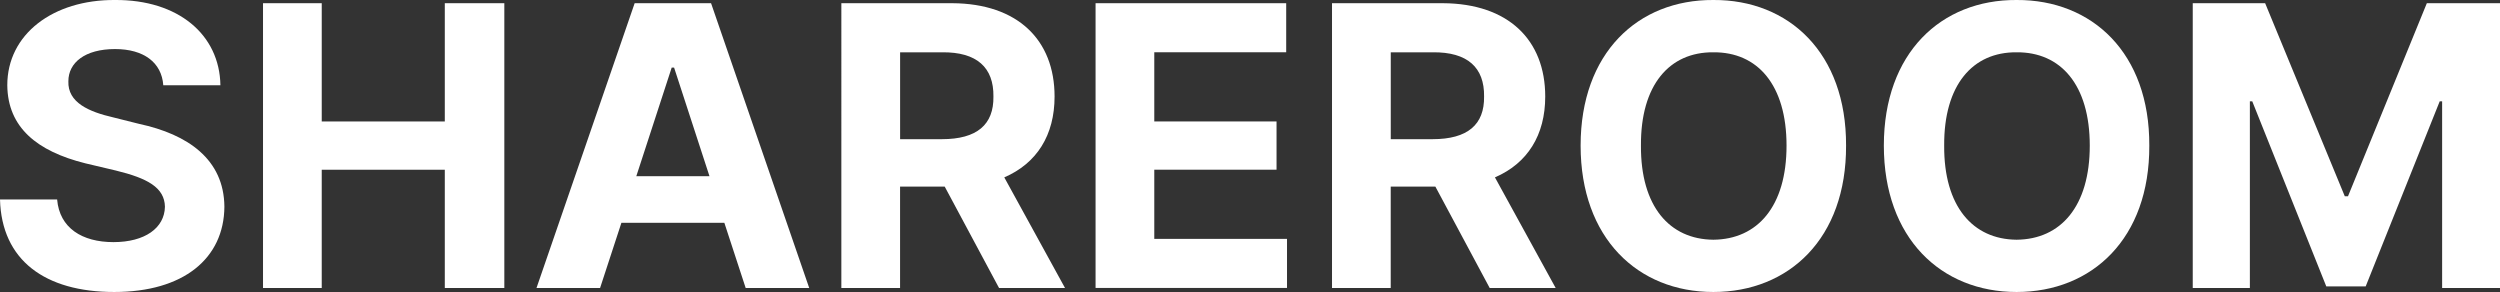
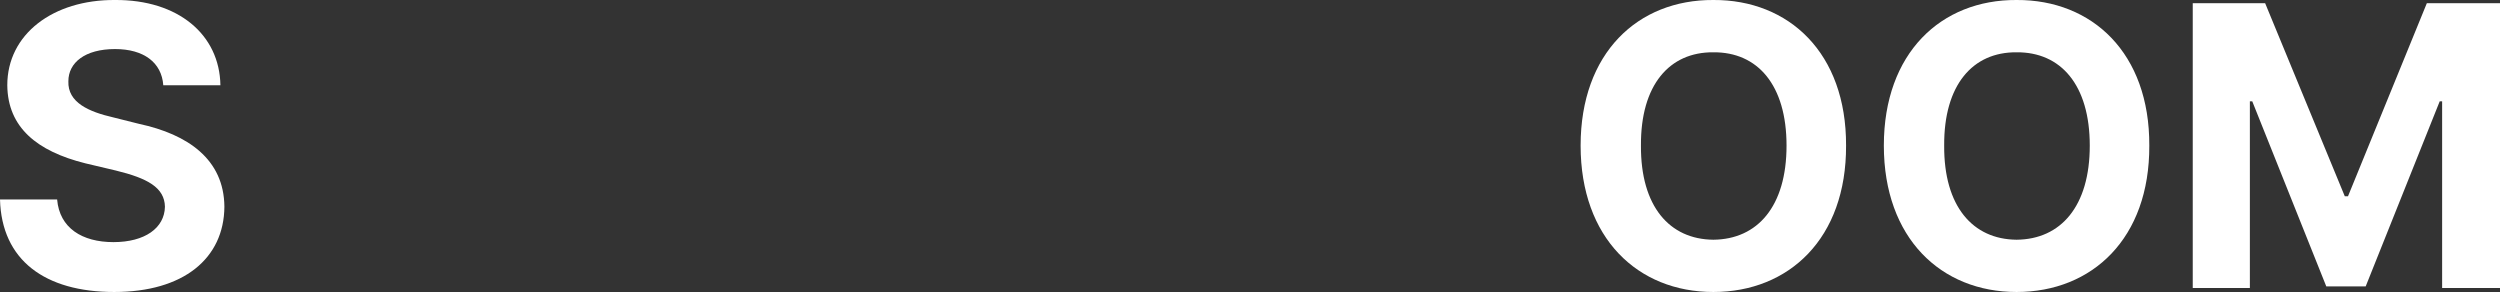
<svg xmlns="http://www.w3.org/2000/svg" id="Layer_2" viewBox="0 0 709.36 82.85">
  <rect x="0" y="0" width="709.36" height="82.85" fill="#333333" stroke="none" />
  <defs>
    <style>
      .cls-1 {
        fill: #fff;
      }
    </style>
  </defs>
  <g id="_로고" data-name="로고">
    <g>
      <path class="cls-1" d="M32.64,13.92c-8.56,0-13.24,3.88-13.24,9.13-.23,6.05,5.82,8.67,12.78,10.27l7.3,1.83c13.81,2.97,24.08,10.04,24.19,23.51-.11,14.72-11.64,24.19-31.27,24.19S.46,73.84,0,56.6h16.21c.68,8.1,7.08,12.1,15.98,12.1s14.49-3.99,14.61-10.04c-.11-5.48-5.02-8.1-13.92-10.27l-8.67-2.05c-13.69-3.42-22.02-10.16-22.14-22.14C2.05,9.7,15.06-.11,32.64,0c17.92-.11,29.67,9.81,29.9,24.19h-16.21c-.46-6.5-5.59-10.27-13.69-10.27Z" />
-       <path class="cls-1" d="M74.63.91h16.66v33.55h34.92V.91h16.89v80.8h-16.89v-33.55h-34.92v33.55h-16.66V.91Z" />
-       <path class="cls-1" d="M152.23,81.71L180.08.91h21.68l27.85,80.8h-18.03l-6.05-18.49h-29.21l-6.05,18.49h-18.03ZM201.31,49.99l-10.04-30.81h-.68l-10.04,30.81h20.77Z" />
-       <path class="cls-1" d="M238.74.91h31.5c18.49.11,28.99,10.39,28.99,26.48,0,10.96-5.02,18.94-14.27,22.94l17.23,31.38h-18.72l-15.41-28.76h-12.67v28.76h-16.66V.91ZM267.27,39.49c9.93,0,14.72-4.11,14.61-12.1.11-8.22-4.68-12.67-14.61-12.55h-11.87v24.65h11.87Z" />
-       <path class="cls-1" d="M310.86.91h54.09v13.92h-37.43v19.63h34.69v13.69h-34.69v19.63h37.66v13.92h-54.32V.91Z" />
-       <path class="cls-1" d="M377.96.91h31.5c18.49.11,28.99,10.39,28.99,26.48,0,10.96-5.02,18.94-14.27,22.94l17.23,31.38h-18.72l-15.41-28.76h-12.67v28.76h-16.66V.91ZM406.49,39.49c9.93,0,14.72-4.11,14.61-12.1.12-8.22-4.68-12.67-14.61-12.55h-11.87v24.65h11.87Z" />
-       <path class="cls-1" d="M486.15,82.85c-21.46,0-37.66-15.29-37.66-41.54S464.69-.11,486.15,0c21.46-.11,37.77,15.06,37.66,41.31.11,26.36-16.21,41.54-37.66,41.54ZM486.15,68.02c12.55-.11,20.77-9.47,20.77-26.7s-8.22-26.59-20.77-26.48c-12.44-.11-20.66,9.24-20.54,26.48-.11,17.23,8.1,26.59,20.54,26.7Z" />
+       <path class="cls-1" d="M486.15,82.85c-21.46,0-37.66-15.29-37.66-41.54S464.69-.11,486.15,0c21.46-.11,37.77,15.06,37.66,41.31.11,26.36-16.21,41.54-37.66,41.54ZM486.15,68.02c12.55-.11,20.77-9.47,20.77-26.7s-8.22-26.59-20.77-26.48c-12.44-.11-20.66,9.24-20.54,26.48-.11,17.23,8.1,26.59,20.54,26.7" />
      <path class="cls-1" d="M572.19,82.85c-21.45,0-37.66-15.29-37.66-41.54S550.74-.11,572.19,0c21.46-.11,37.78,15.06,37.66,41.31.12,26.36-16.21,41.54-37.66,41.54ZM572.19,68.02c12.55-.11,20.77-9.47,20.77-26.7s-8.22-26.59-20.77-26.48c-12.44-.11-20.65,9.24-20.54,26.48-.11,17.23,8.1,26.59,20.54,26.7Z" />
      <path class="cls-1" d="M642.72.91l22.6,54.78h.91L688.6.91h20.77v80.8h-16.43V28.76h-.69l-21,52.5h-11.18l-21-52.5h-.68v52.95h-16.21V.91h20.54Z" />
    </g>
  </g>
</svg>